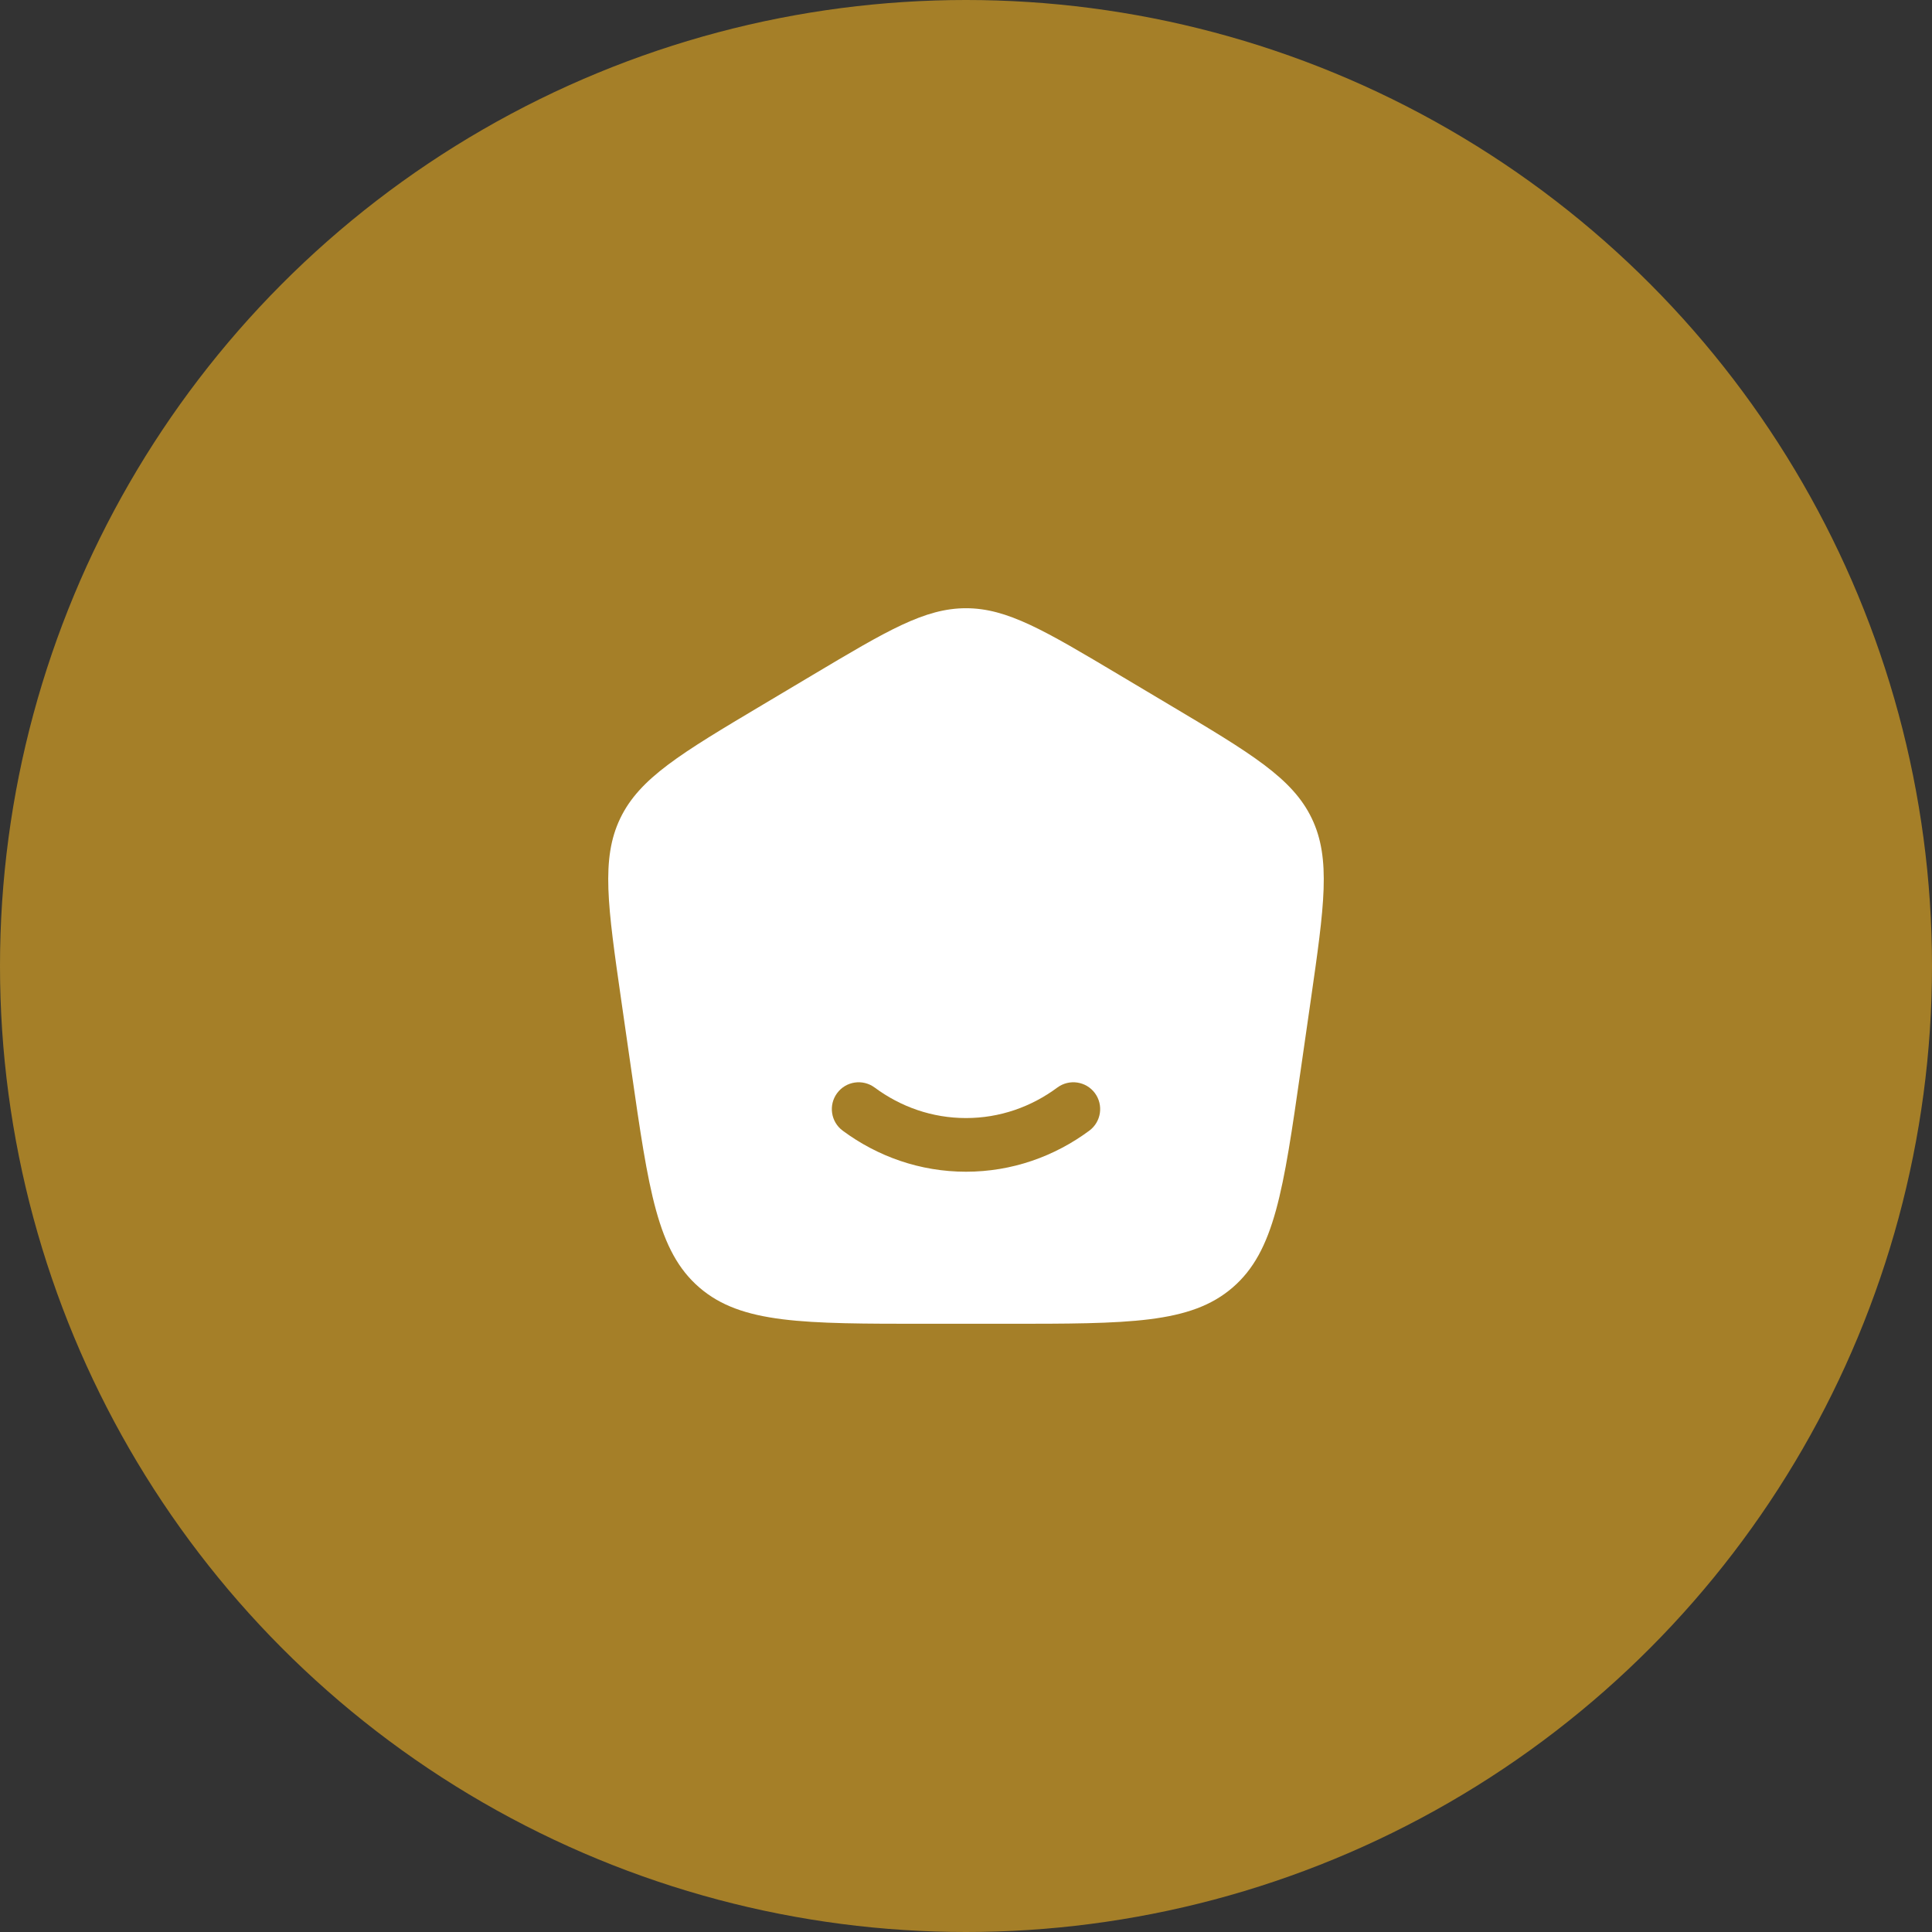
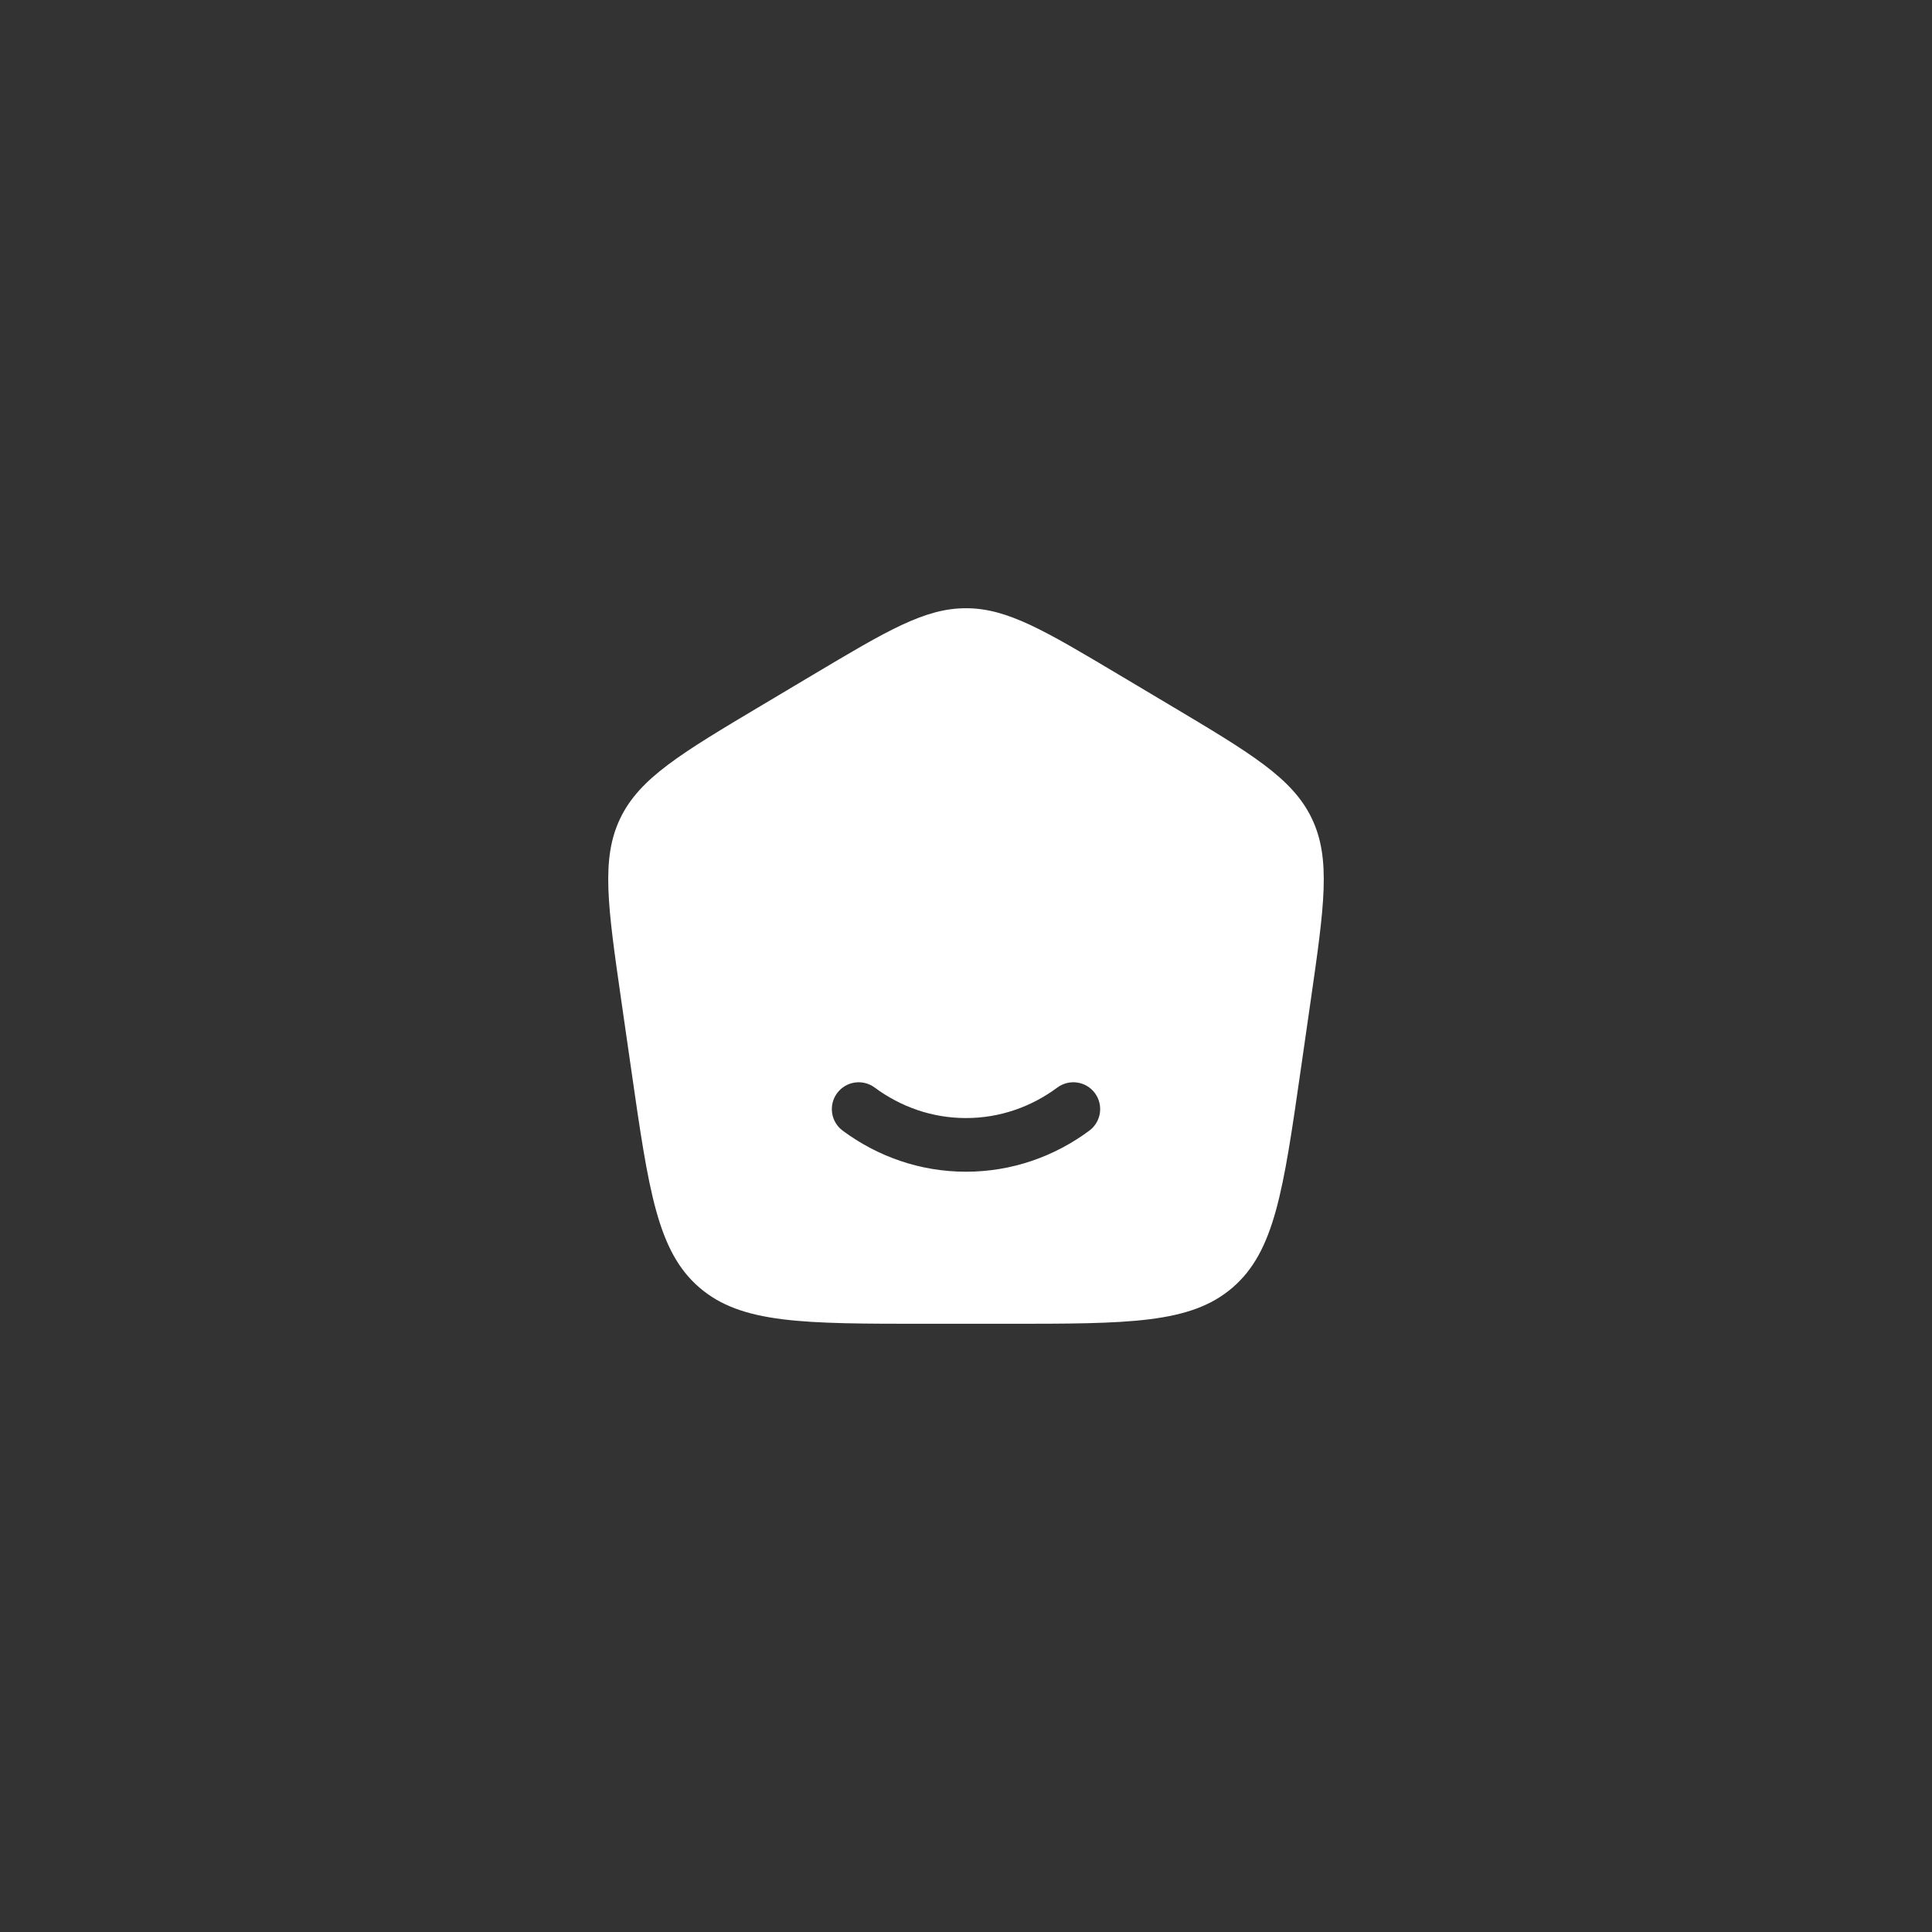
<svg xmlns="http://www.w3.org/2000/svg" width="54" height="54" viewBox="0 0 54 54" fill="none">
  <rect x="0" y="0" width="54" height="54" fill="#333333" stroke="none" />
-   <circle cx="27" cy="27" r="27" fill="#A57F28" />
  <path fill-rule="evenodd" clip-rule="evenodd" d="M28.106 37H25.894C22.447 37 20.724 37 19.549 35.988C18.374 34.976 18.13 33.283 17.643 29.895L17.364 27.958C16.985 25.321 16.795 24.002 17.335 22.875C17.876 21.748 19.026 21.062 21.327 19.692L22.712 18.867C24.801 17.622 25.846 17 27 17C28.154 17 29.199 17.622 31.288 18.867L32.673 19.692C34.974 21.062 36.124 21.748 36.665 22.875C37.205 24.002 37.015 25.321 36.636 27.958L36.357 29.895C35.87 33.283 35.626 34.976 34.451 35.988C33.276 37 31.553 37 28.106 37ZM23.398 30.553C23.644 30.22 24.114 30.151 24.447 30.397C25.175 30.937 26.054 31.25 27 31.25C27.946 31.25 28.825 30.937 29.553 30.397C29.886 30.151 30.356 30.22 30.603 30.553C30.849 30.886 30.779 31.356 30.447 31.602C29.474 32.323 28.285 32.75 27 32.75C25.715 32.75 24.526 32.323 23.553 31.602C23.221 31.356 23.151 30.886 23.398 30.553Z" fill="white" />
</svg>